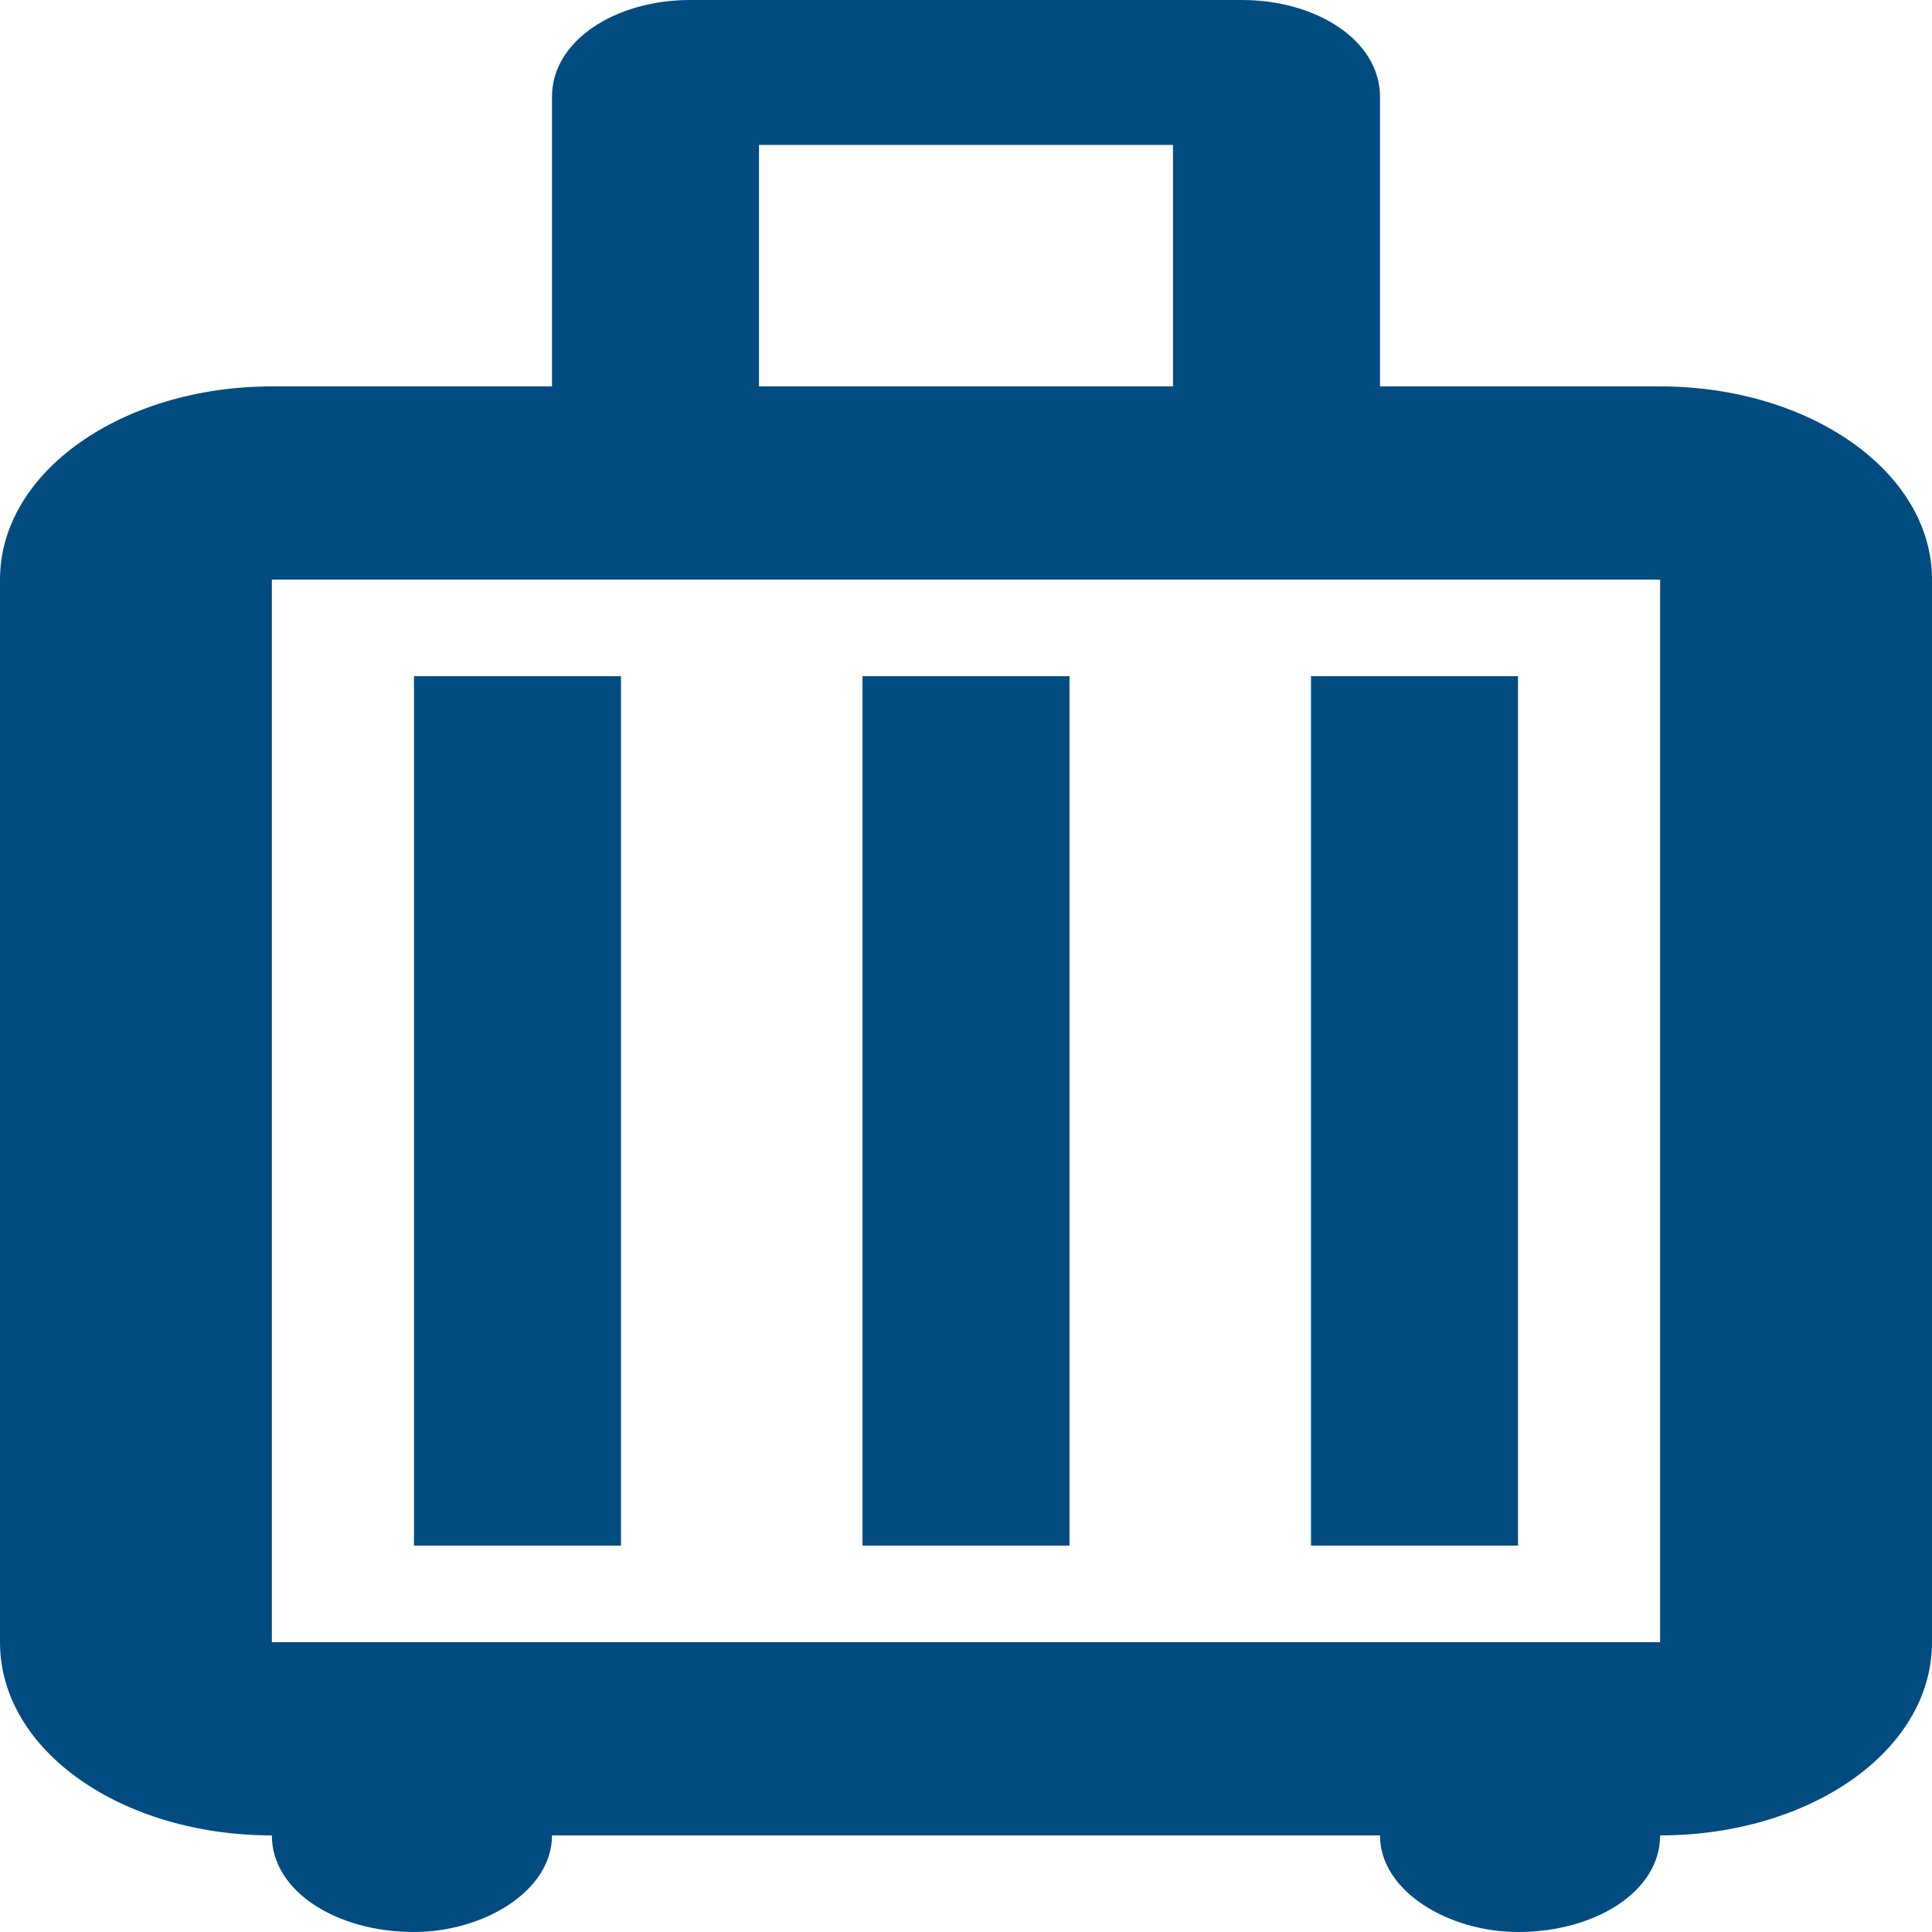
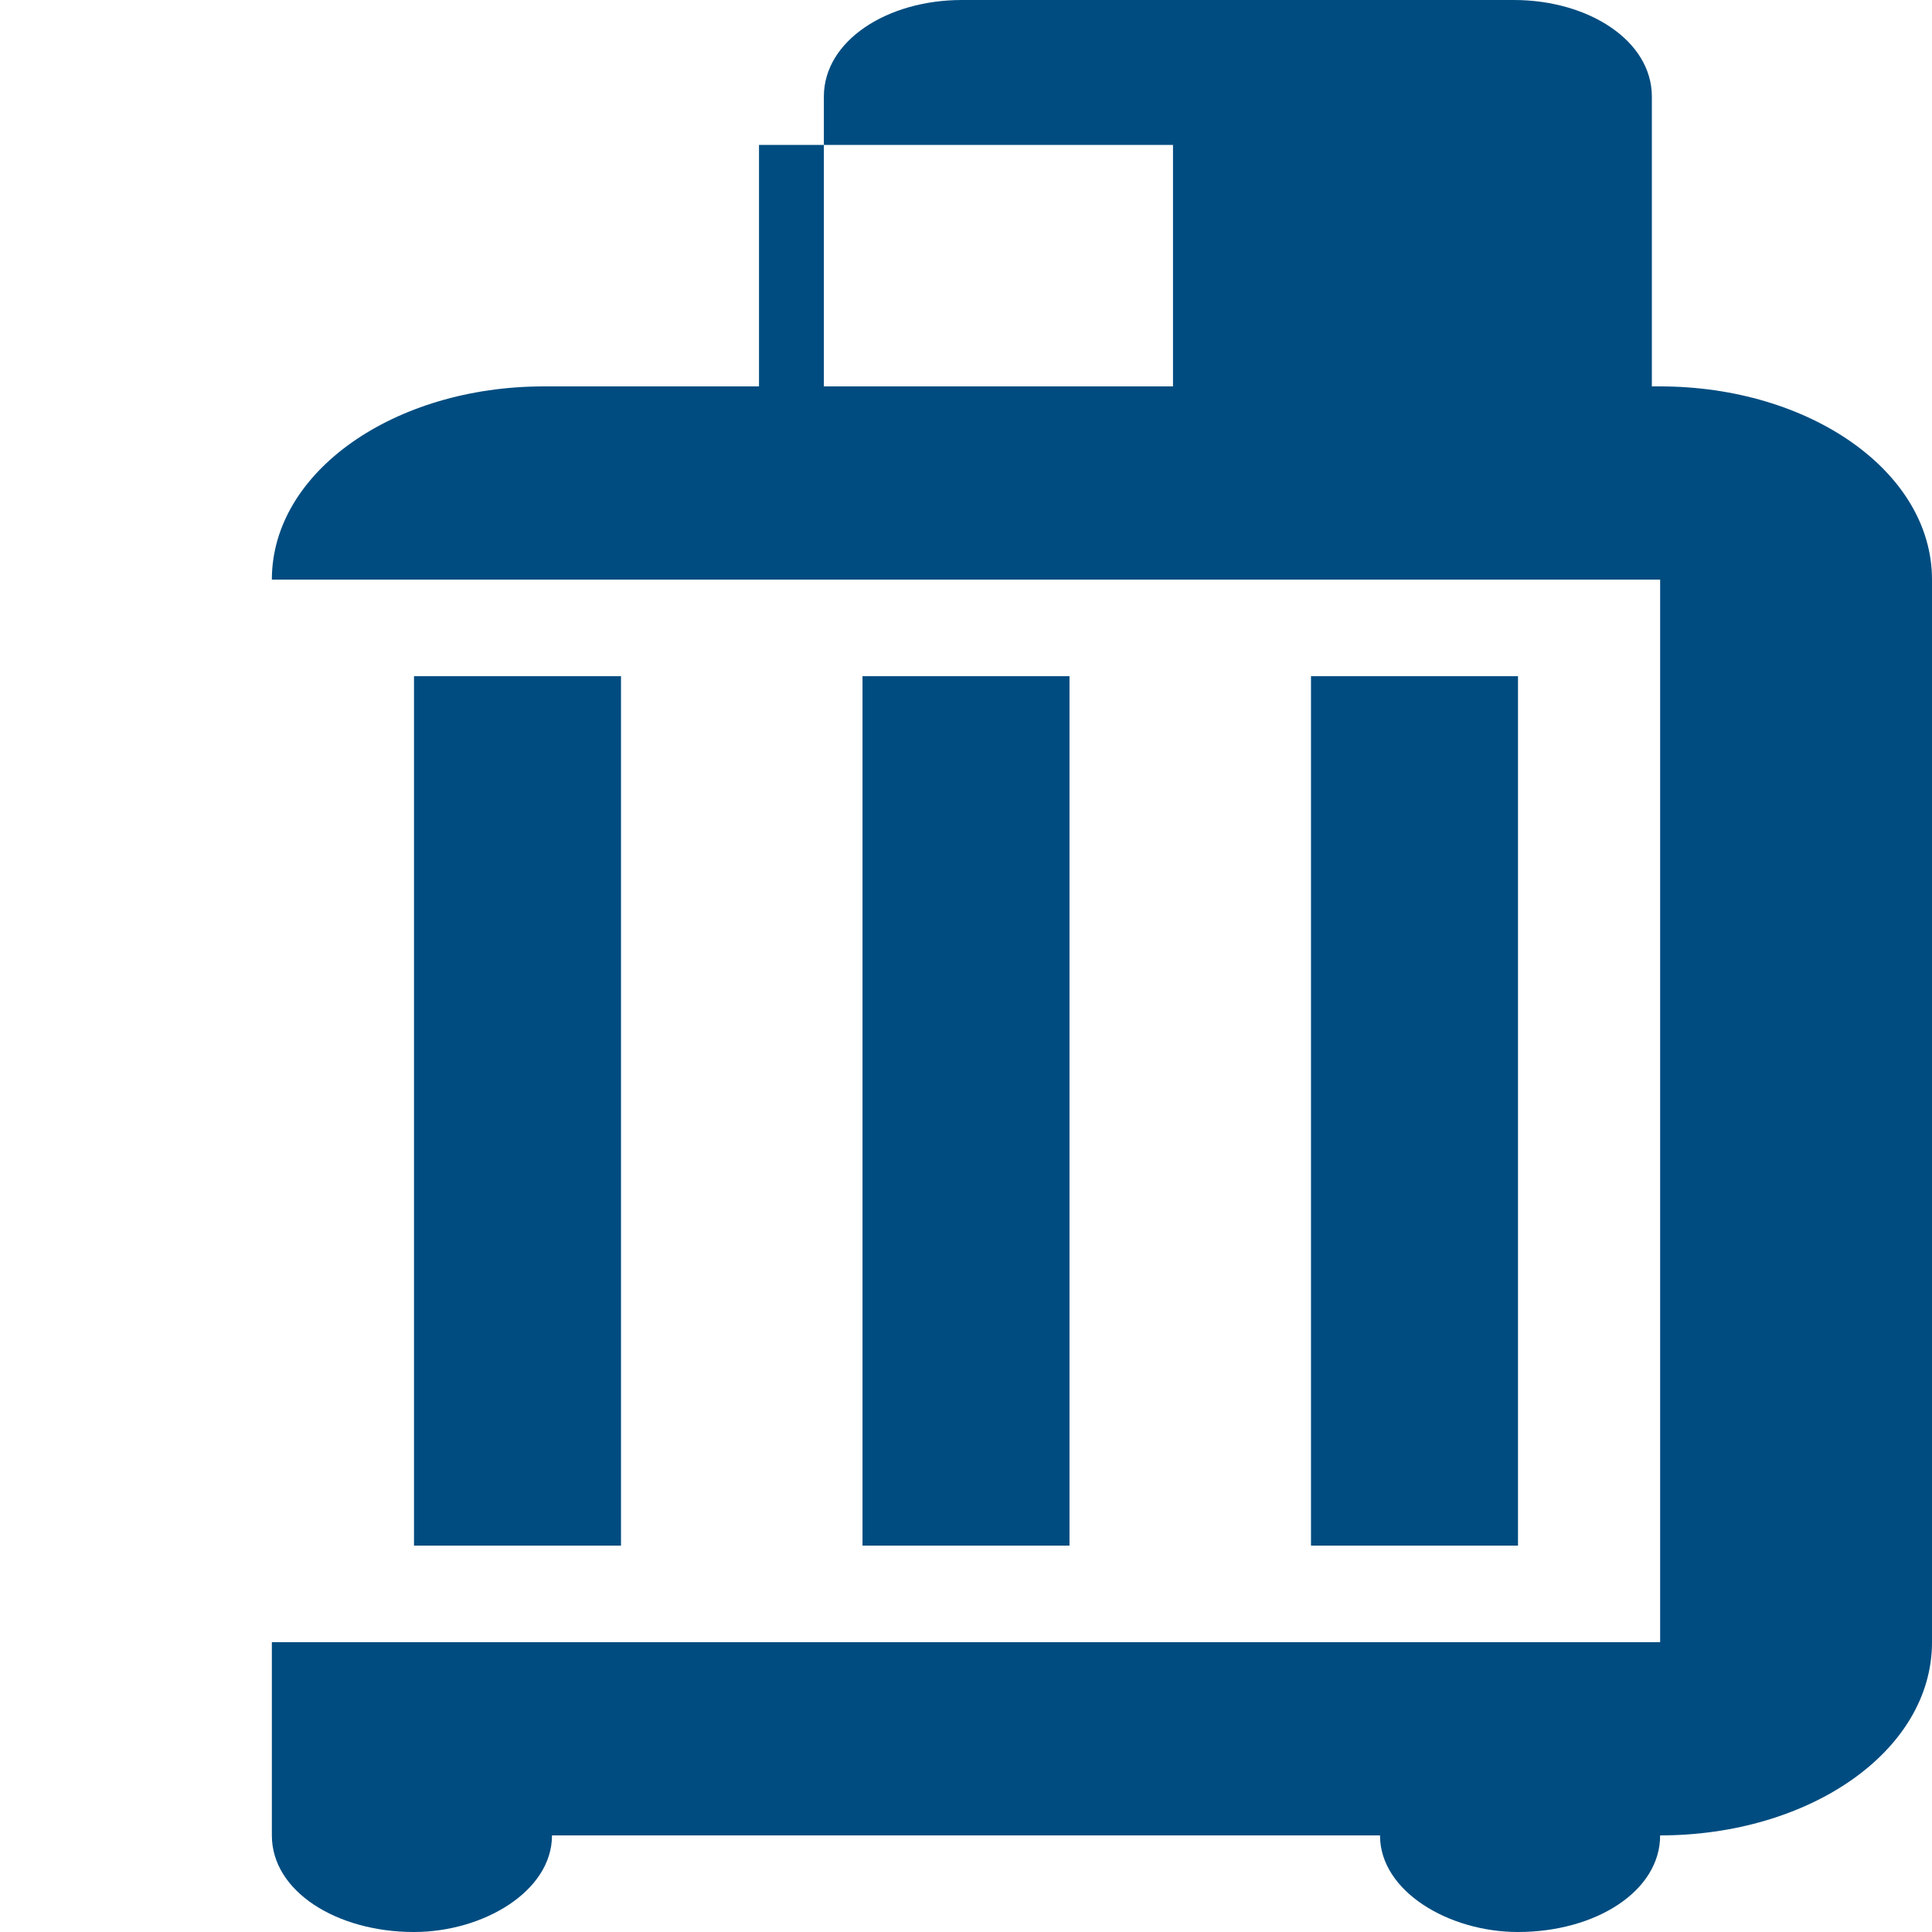
<svg xmlns="http://www.w3.org/2000/svg" viewBox="0 0 960 960" version="1.1" id="svg1">
  <defs id="defs1" />
-   <path d="M 308.571,768 V 336 H 205.714 v 432 m 325.714,0 V 336 H 428.571 v 432 m 325.714,0 V 336 H 651.429 V 768 M 824.914,192 C 898.971,192 960,234.24 960,288 v 528 c 0,54.24 -61.029,96 -135.086,96 0,27.84 -32.229,48 -70.629,48 C 720,960 685.714,939.84 685.714,912 H 274.286 c 0,27.84 -34.286,48 -68.571,48 -38.4,0 -70.629,-20.16 -70.629,-48 C 61.029,912 0,870.24 0,816 V 288 c 0,-53.76 61.029,-96 135.086,-96 h 139.2 V 48 c 0,-27.84 31.543,-48 68.571,-48 h 274.286 c 37.029,0 68.571,20.16 68.571,48 V 192 M 377.143,72 V 192 H 582.857 V 72 M 824.914,816 V 288 H 135.086 v 528" id="path1" style="stroke-width:57.371;fill:#004c80;fill-opacity:1" />
+   <path d="M 308.571,768 V 336 H 205.714 v 432 m 325.714,0 V 336 H 428.571 v 432 m 325.714,0 V 336 H 651.429 V 768 M 824.914,192 C 898.971,192 960,234.24 960,288 v 528 c 0,54.24 -61.029,96 -135.086,96 0,27.84 -32.229,48 -70.629,48 C 720,960 685.714,939.84 685.714,912 H 274.286 c 0,27.84 -34.286,48 -68.571,48 -38.4,0 -70.629,-20.16 -70.629,-48 V 288 c 0,-53.76 61.029,-96 135.086,-96 h 139.2 V 48 c 0,-27.84 31.543,-48 68.571,-48 h 274.286 c 37.029,0 68.571,20.16 68.571,48 V 192 M 377.143,72 V 192 H 582.857 V 72 M 824.914,816 V 288 H 135.086 v 528" id="path1" style="stroke-width:57.371;fill:#004c80;fill-opacity:1" />
</svg>